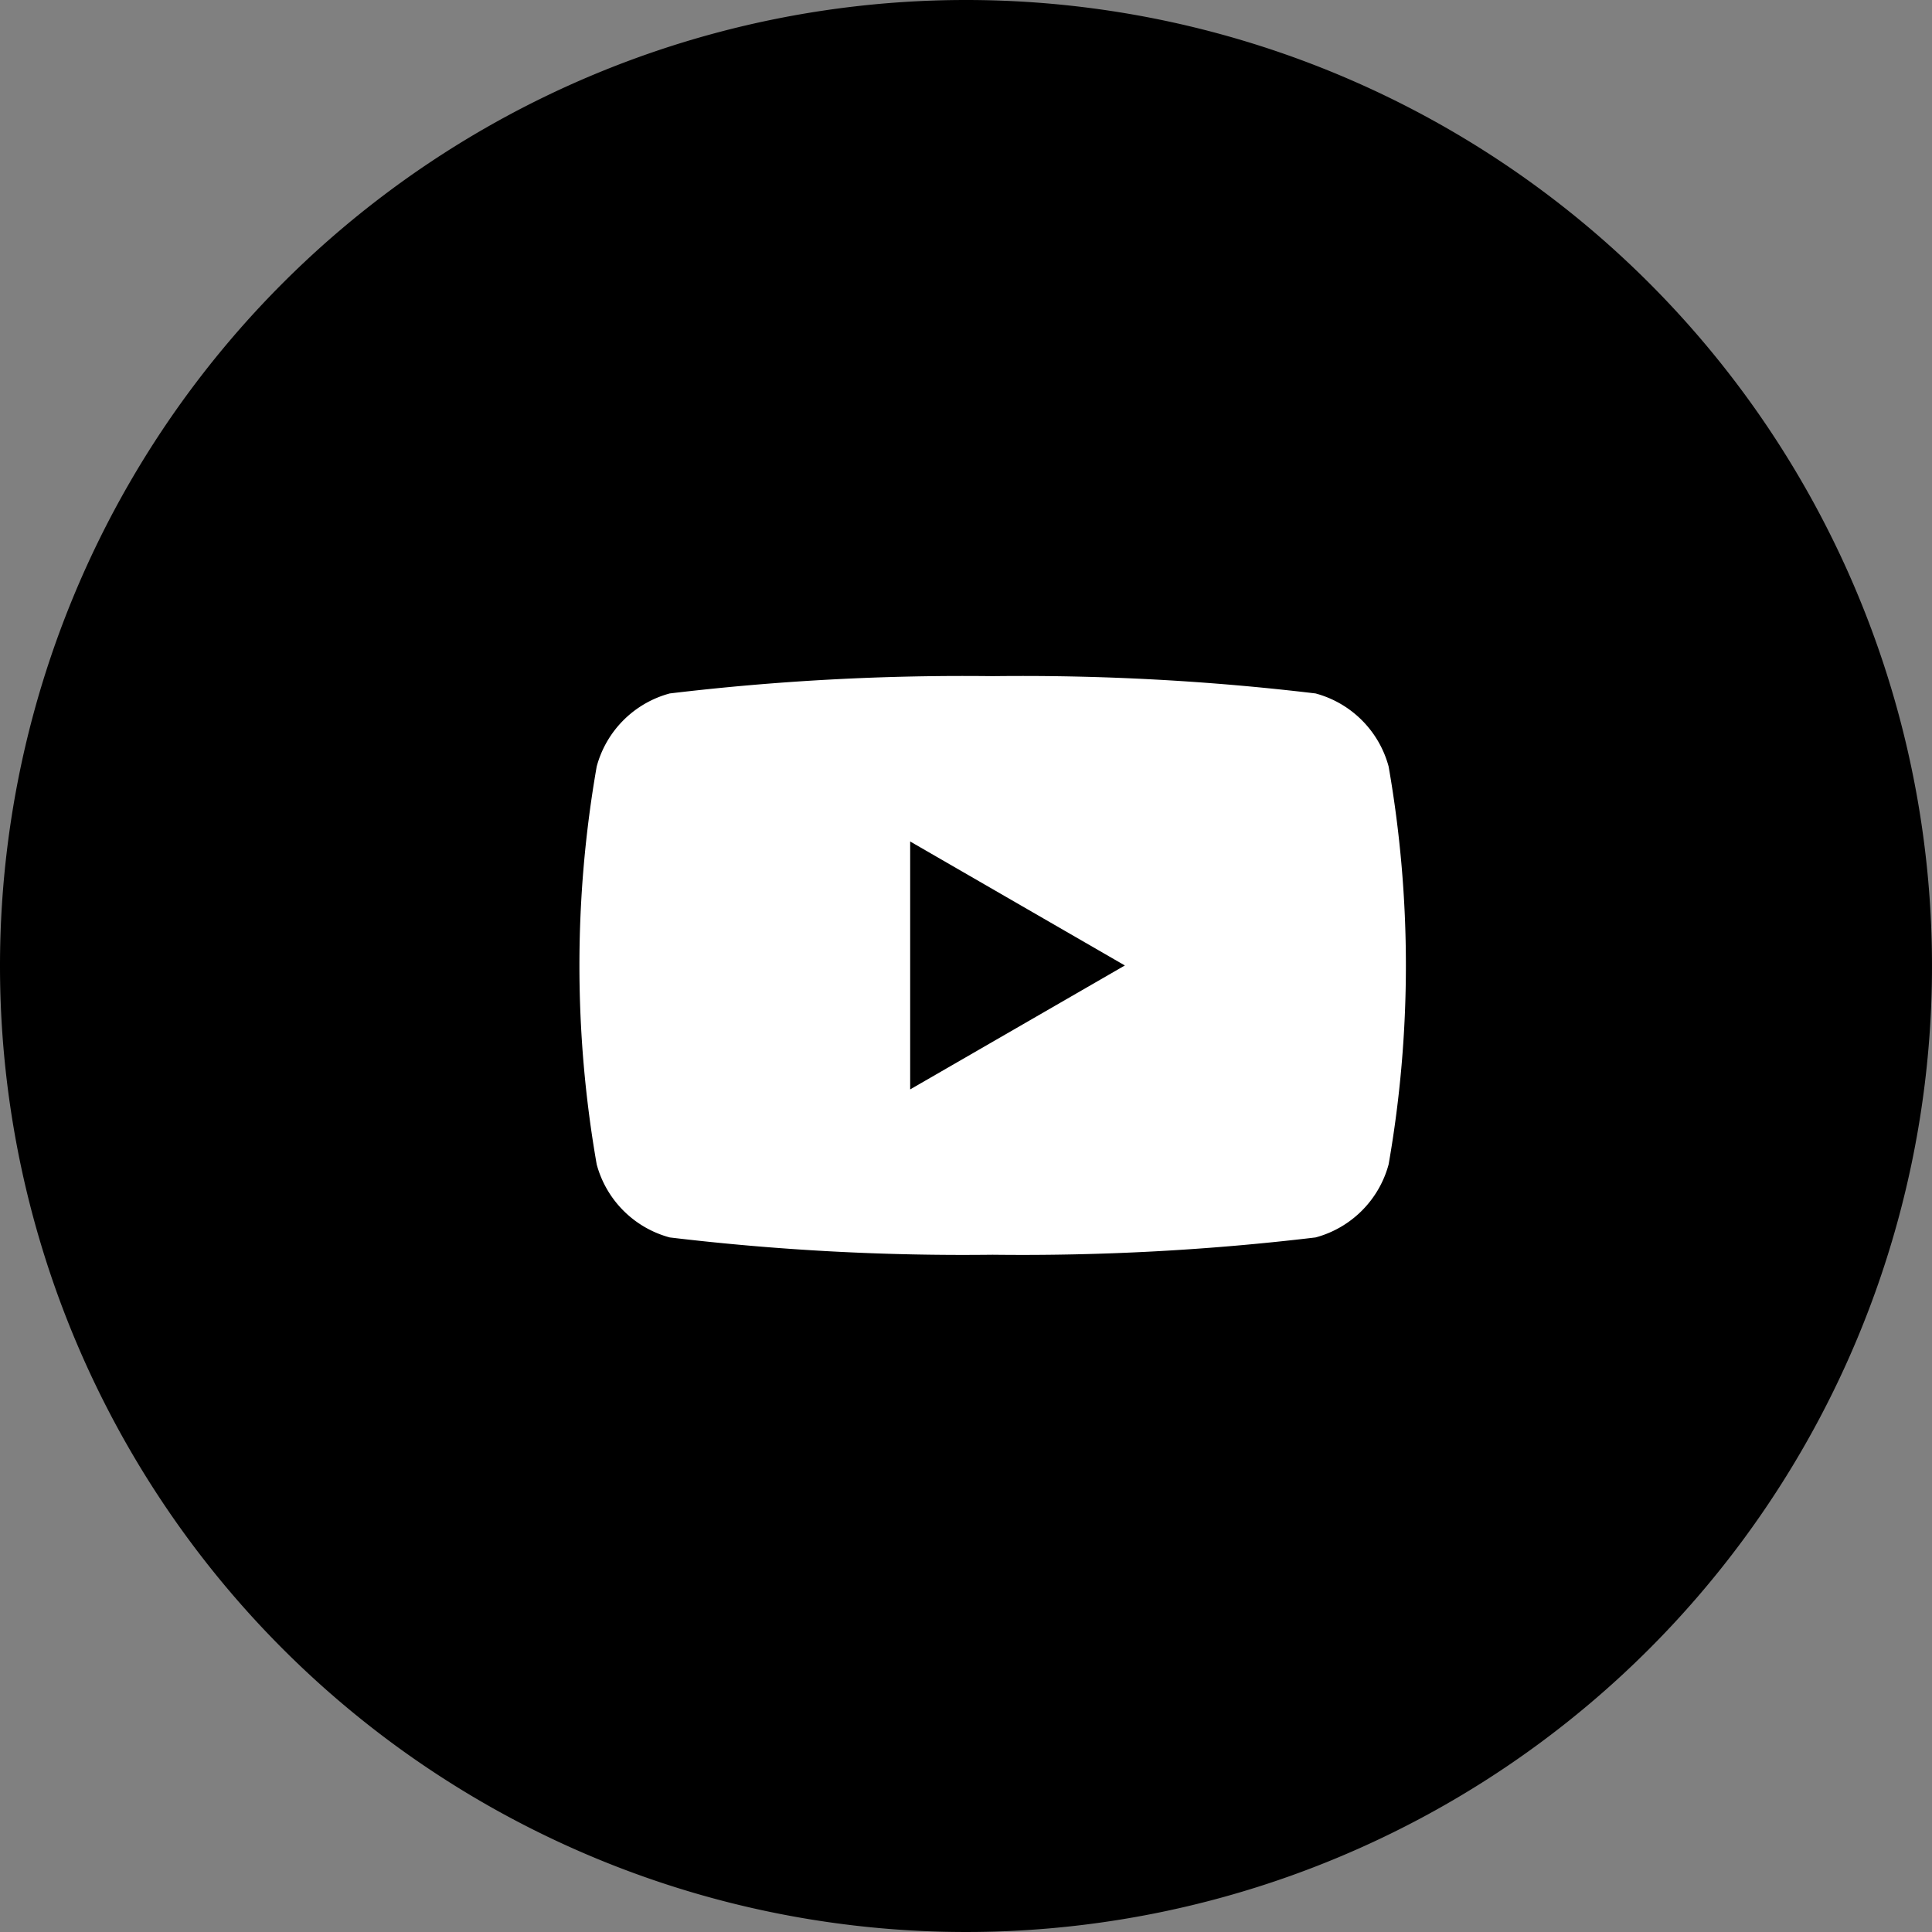
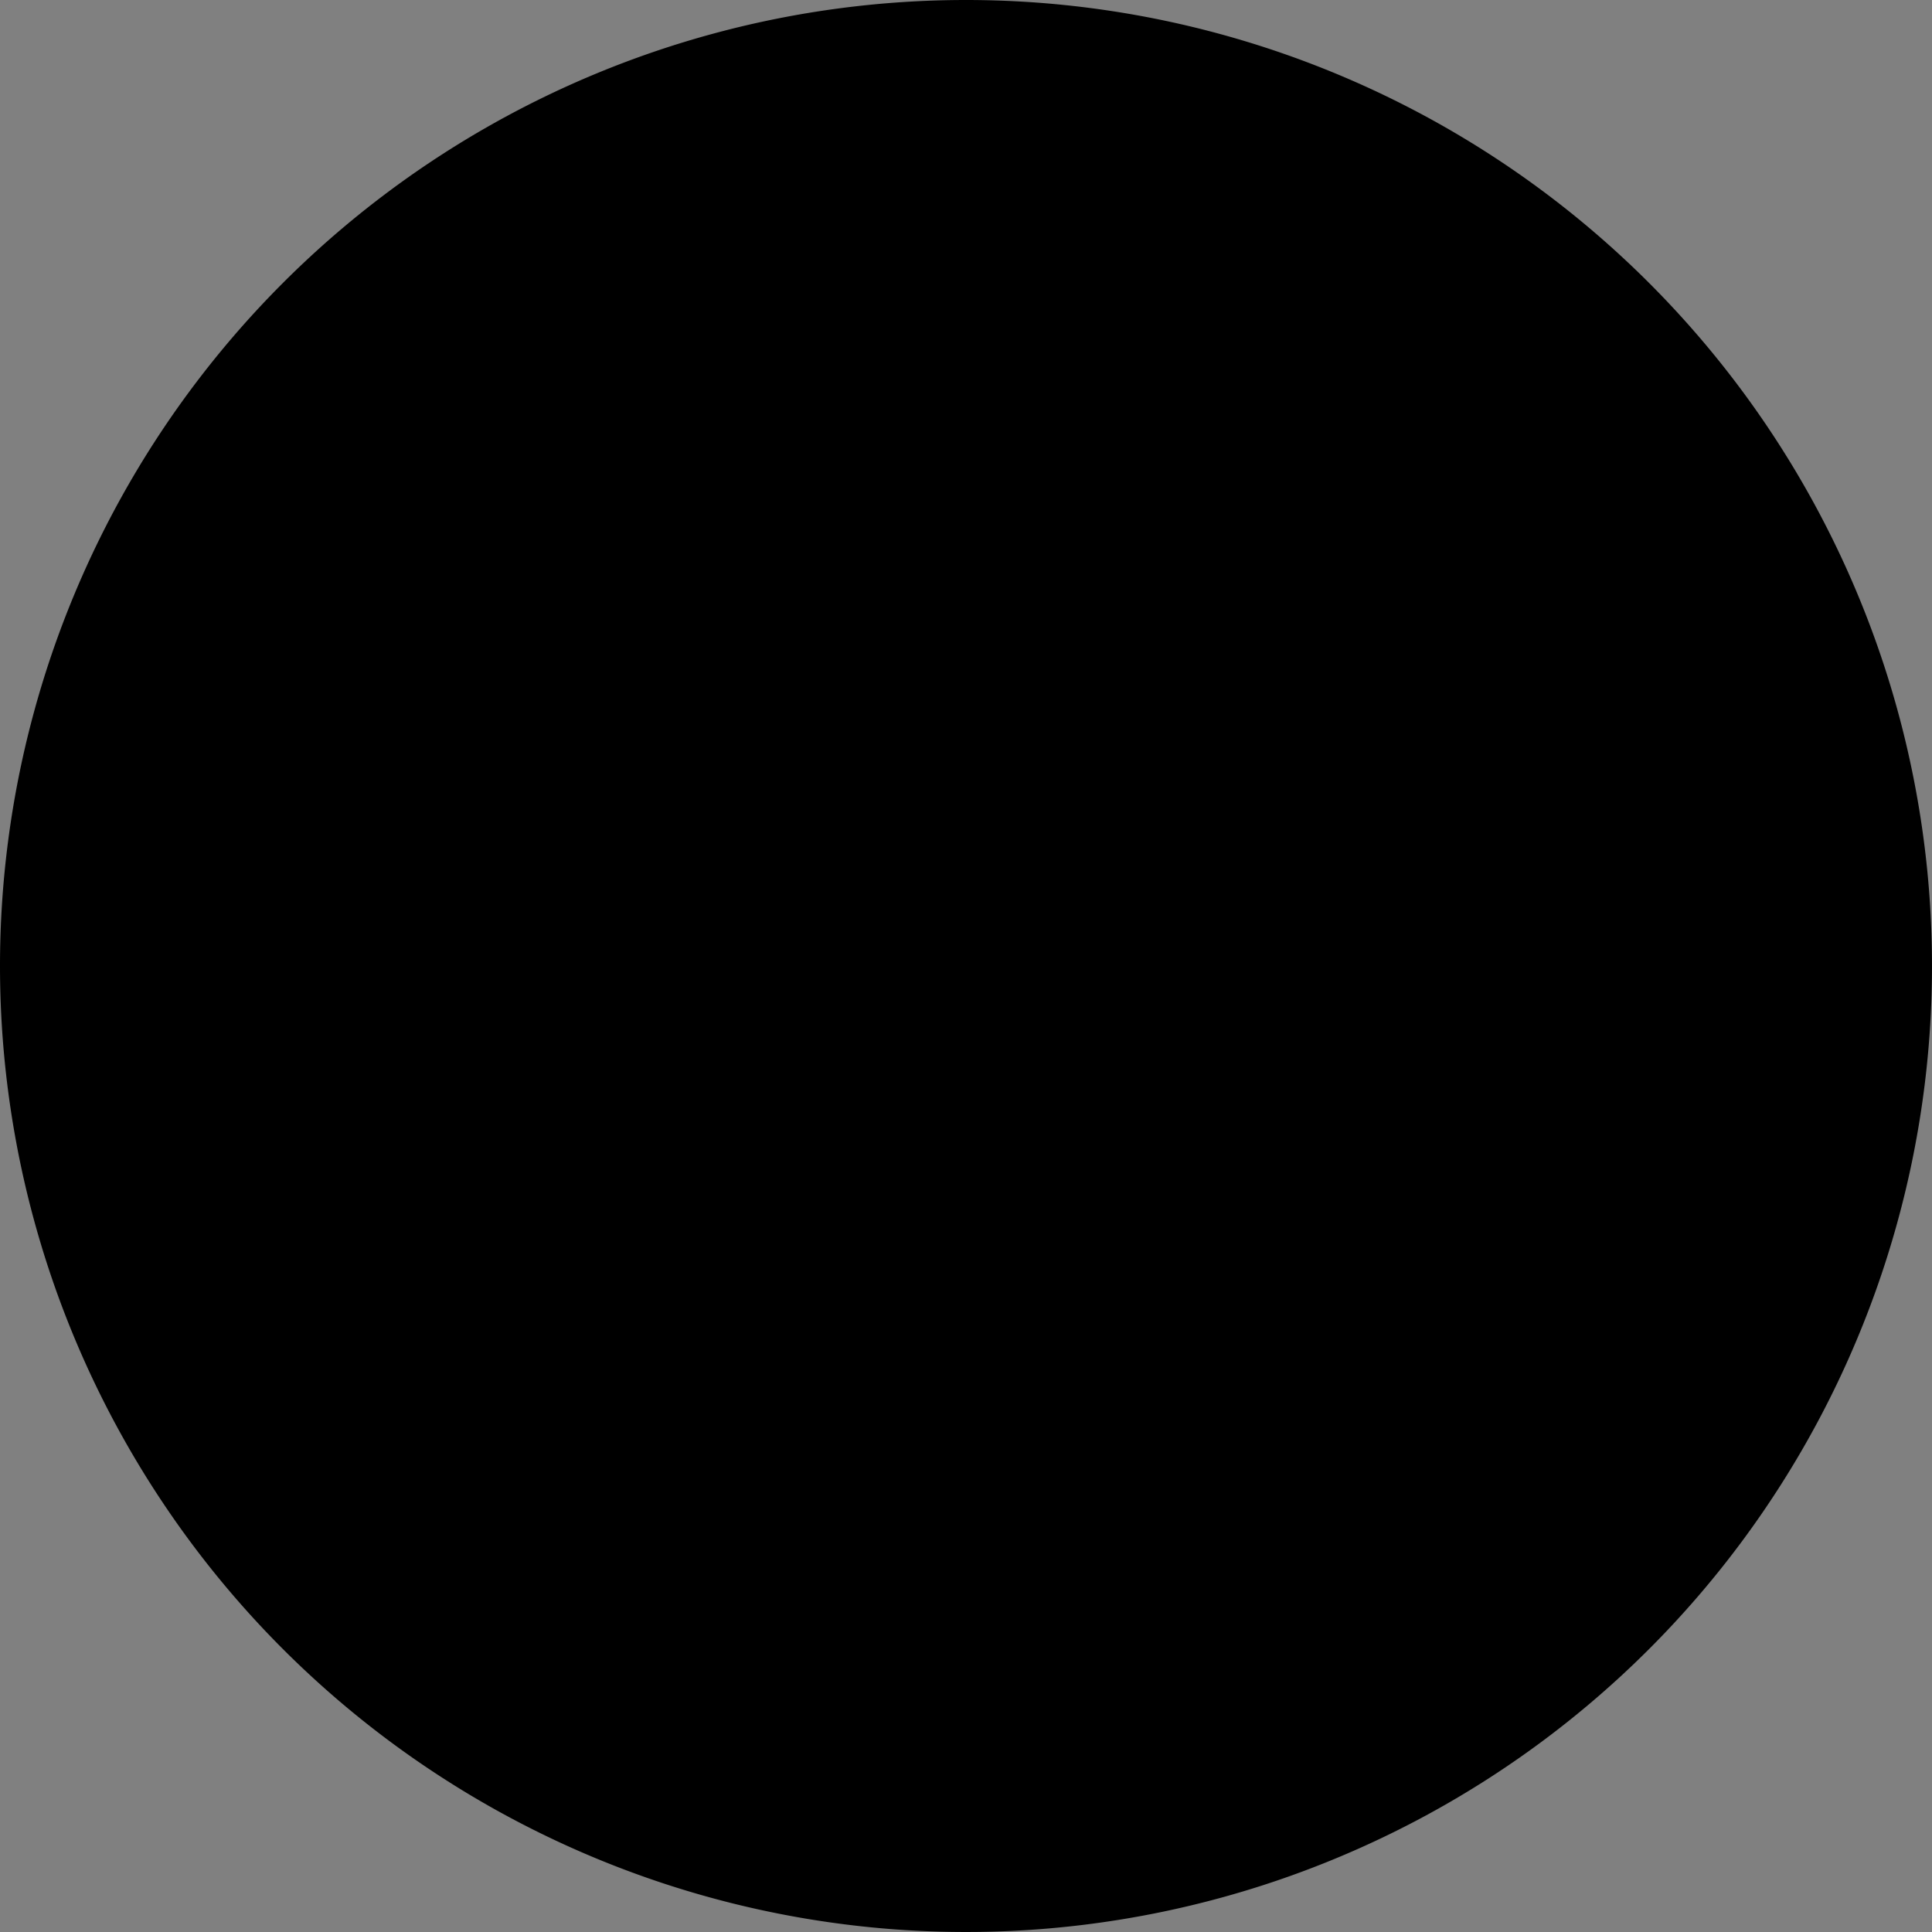
<svg xmlns="http://www.w3.org/2000/svg" width="40" height="40" viewBox="0 0 40 40">
  <rect x="0" y="0" width="40" height="40" fill="#808080" stroke="none" />
  <g id="youtube" transform="translate(-937 -516)">
    <path id="Path_1102" data-name="Path 1102" d="M20,0A20,20,0,1,1,0,20,20,20,0,0,1,20,0Z" transform="translate(937 516)" />
-     <path id="Path_1100" data-name="Path 1100" d="M101.3,86.905a2.143,2.143,0,0,0-1.513-1.513,51.121,51.121,0,0,0-6.685-.358,51.122,51.122,0,0,0-6.685.358,2.143,2.143,0,0,0-1.513,1.513,23.9,23.9,0,0,0,0,8.237,2.143,2.143,0,0,0,1.513,1.513,51.124,51.124,0,0,0,6.685.358,51.124,51.124,0,0,0,6.685-.358,2.143,2.143,0,0,0,1.513-1.513,23.9,23.9,0,0,0,0-8.237ZM91.394,93.59V88.457l4.445,2.567Z" transform="translate(864.45 444.965)" fill="#fff" />
  </g>
</svg>